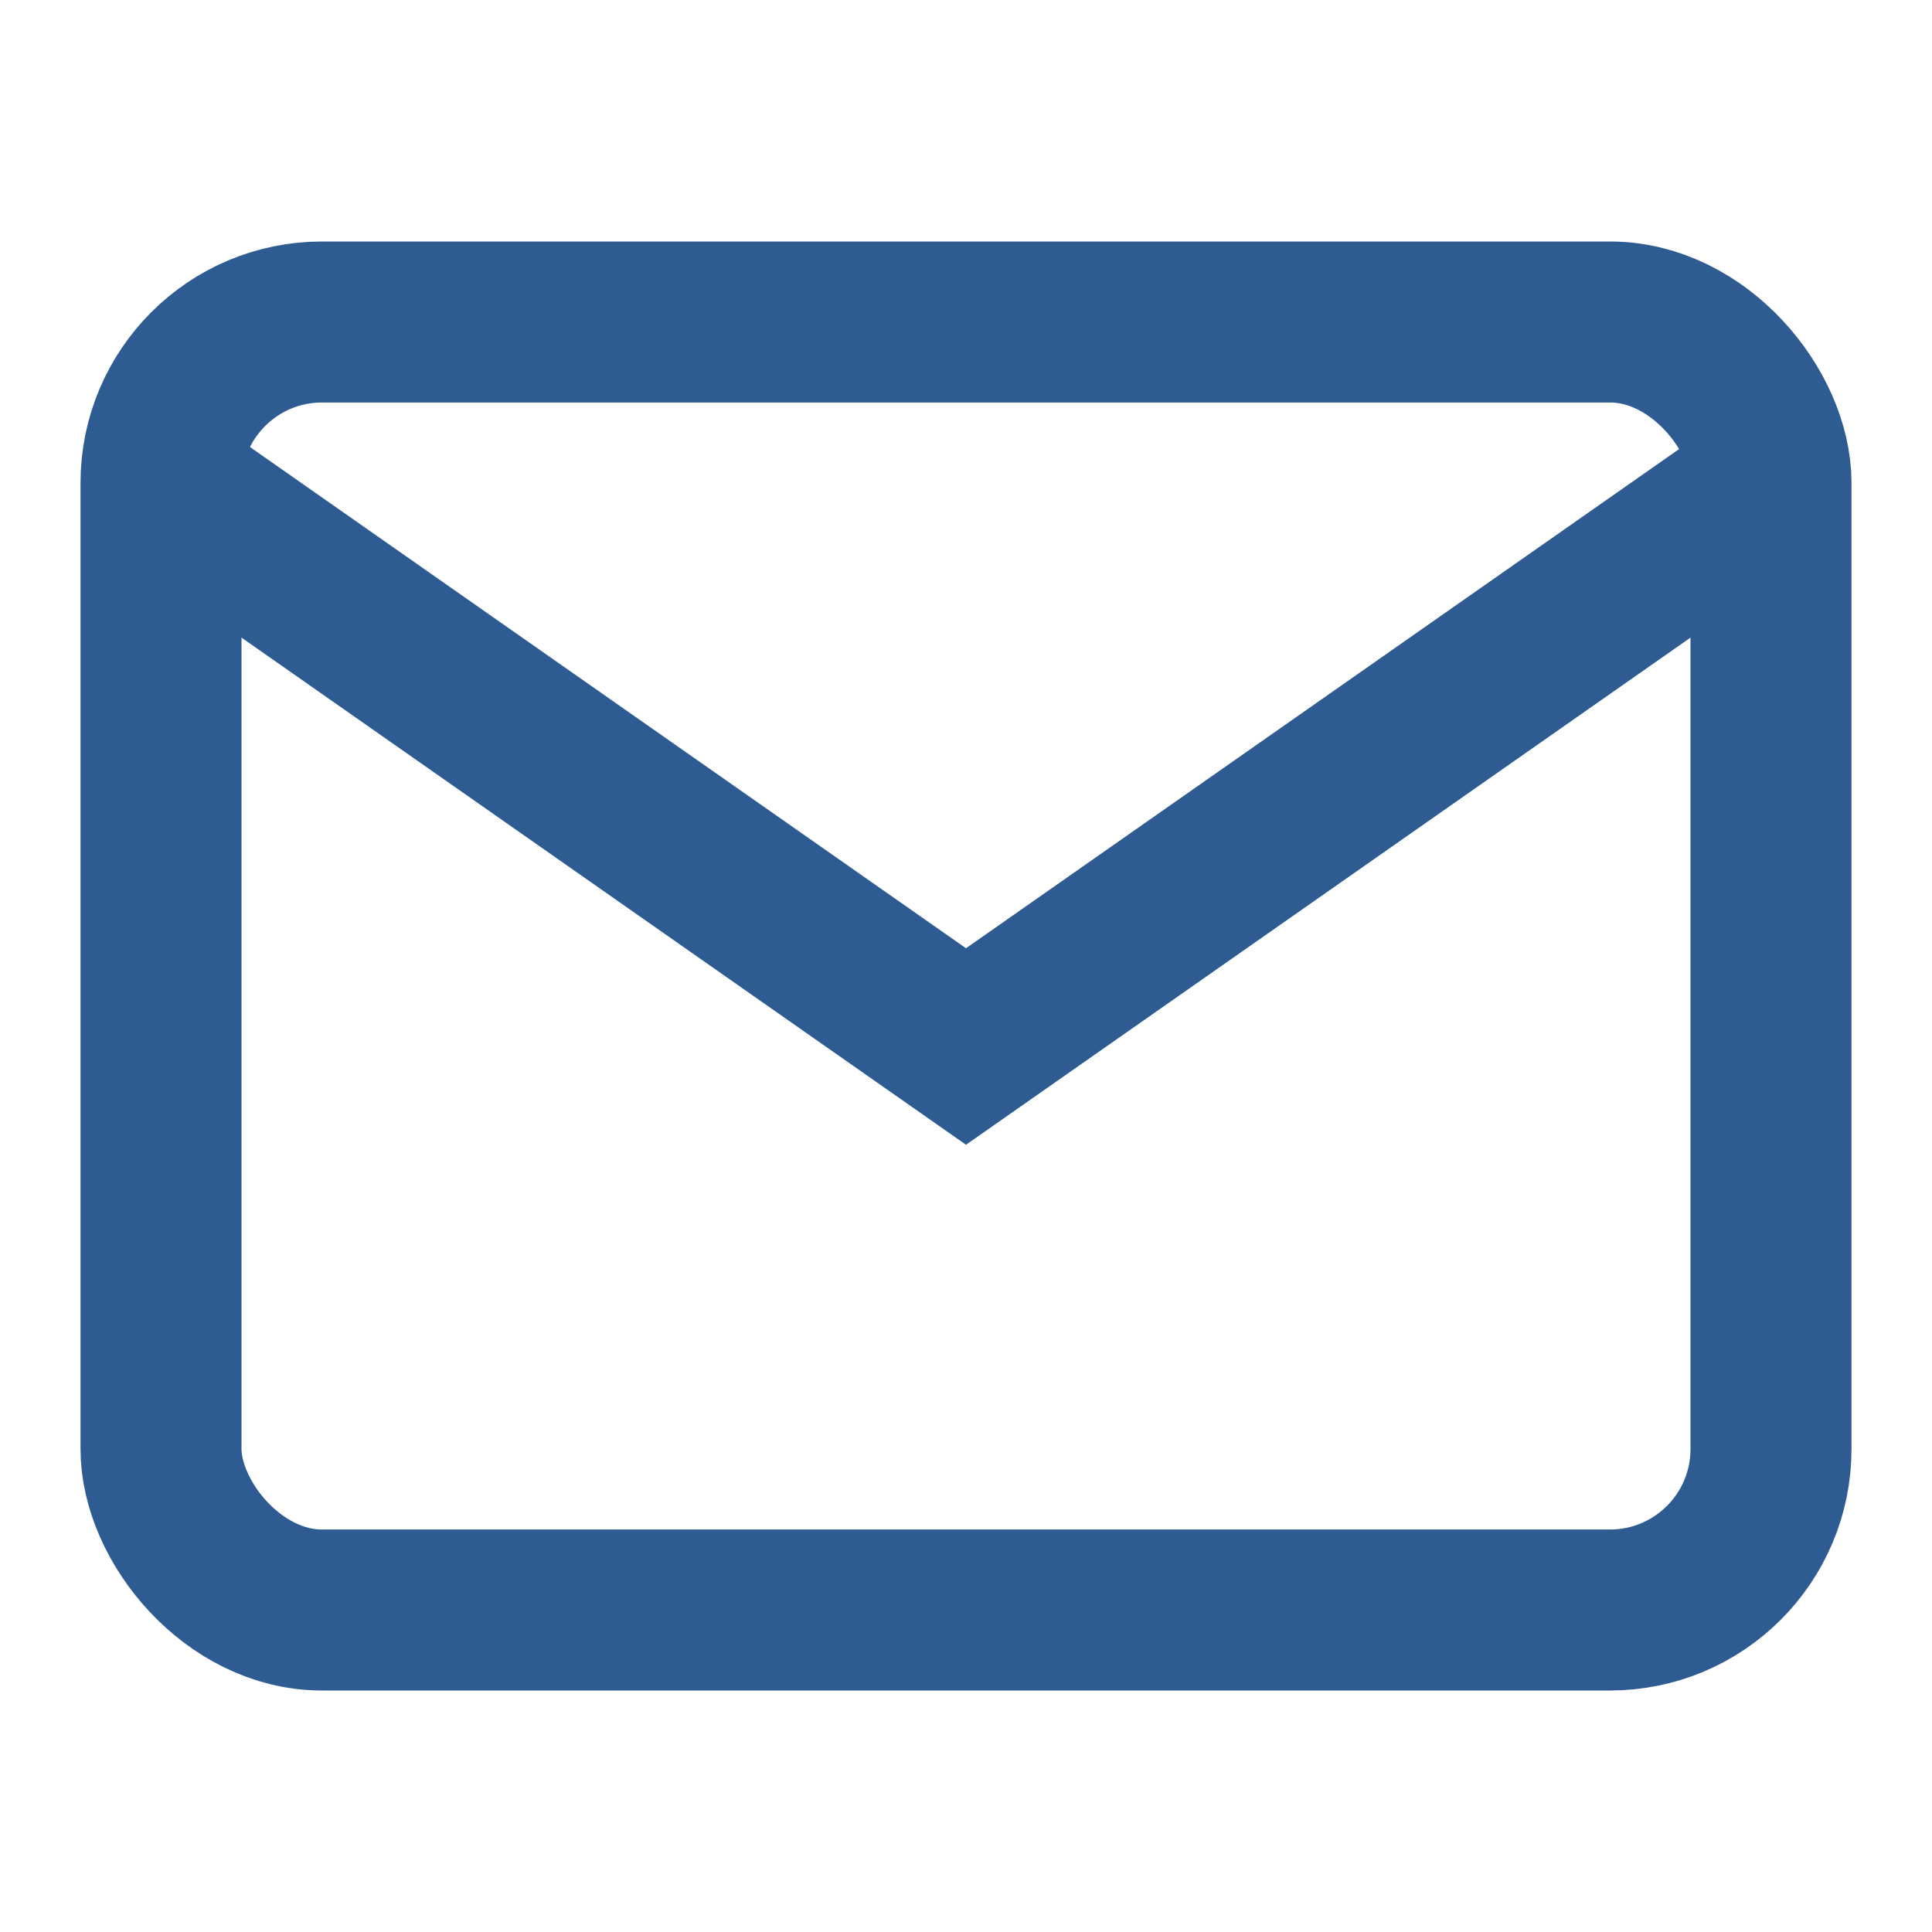
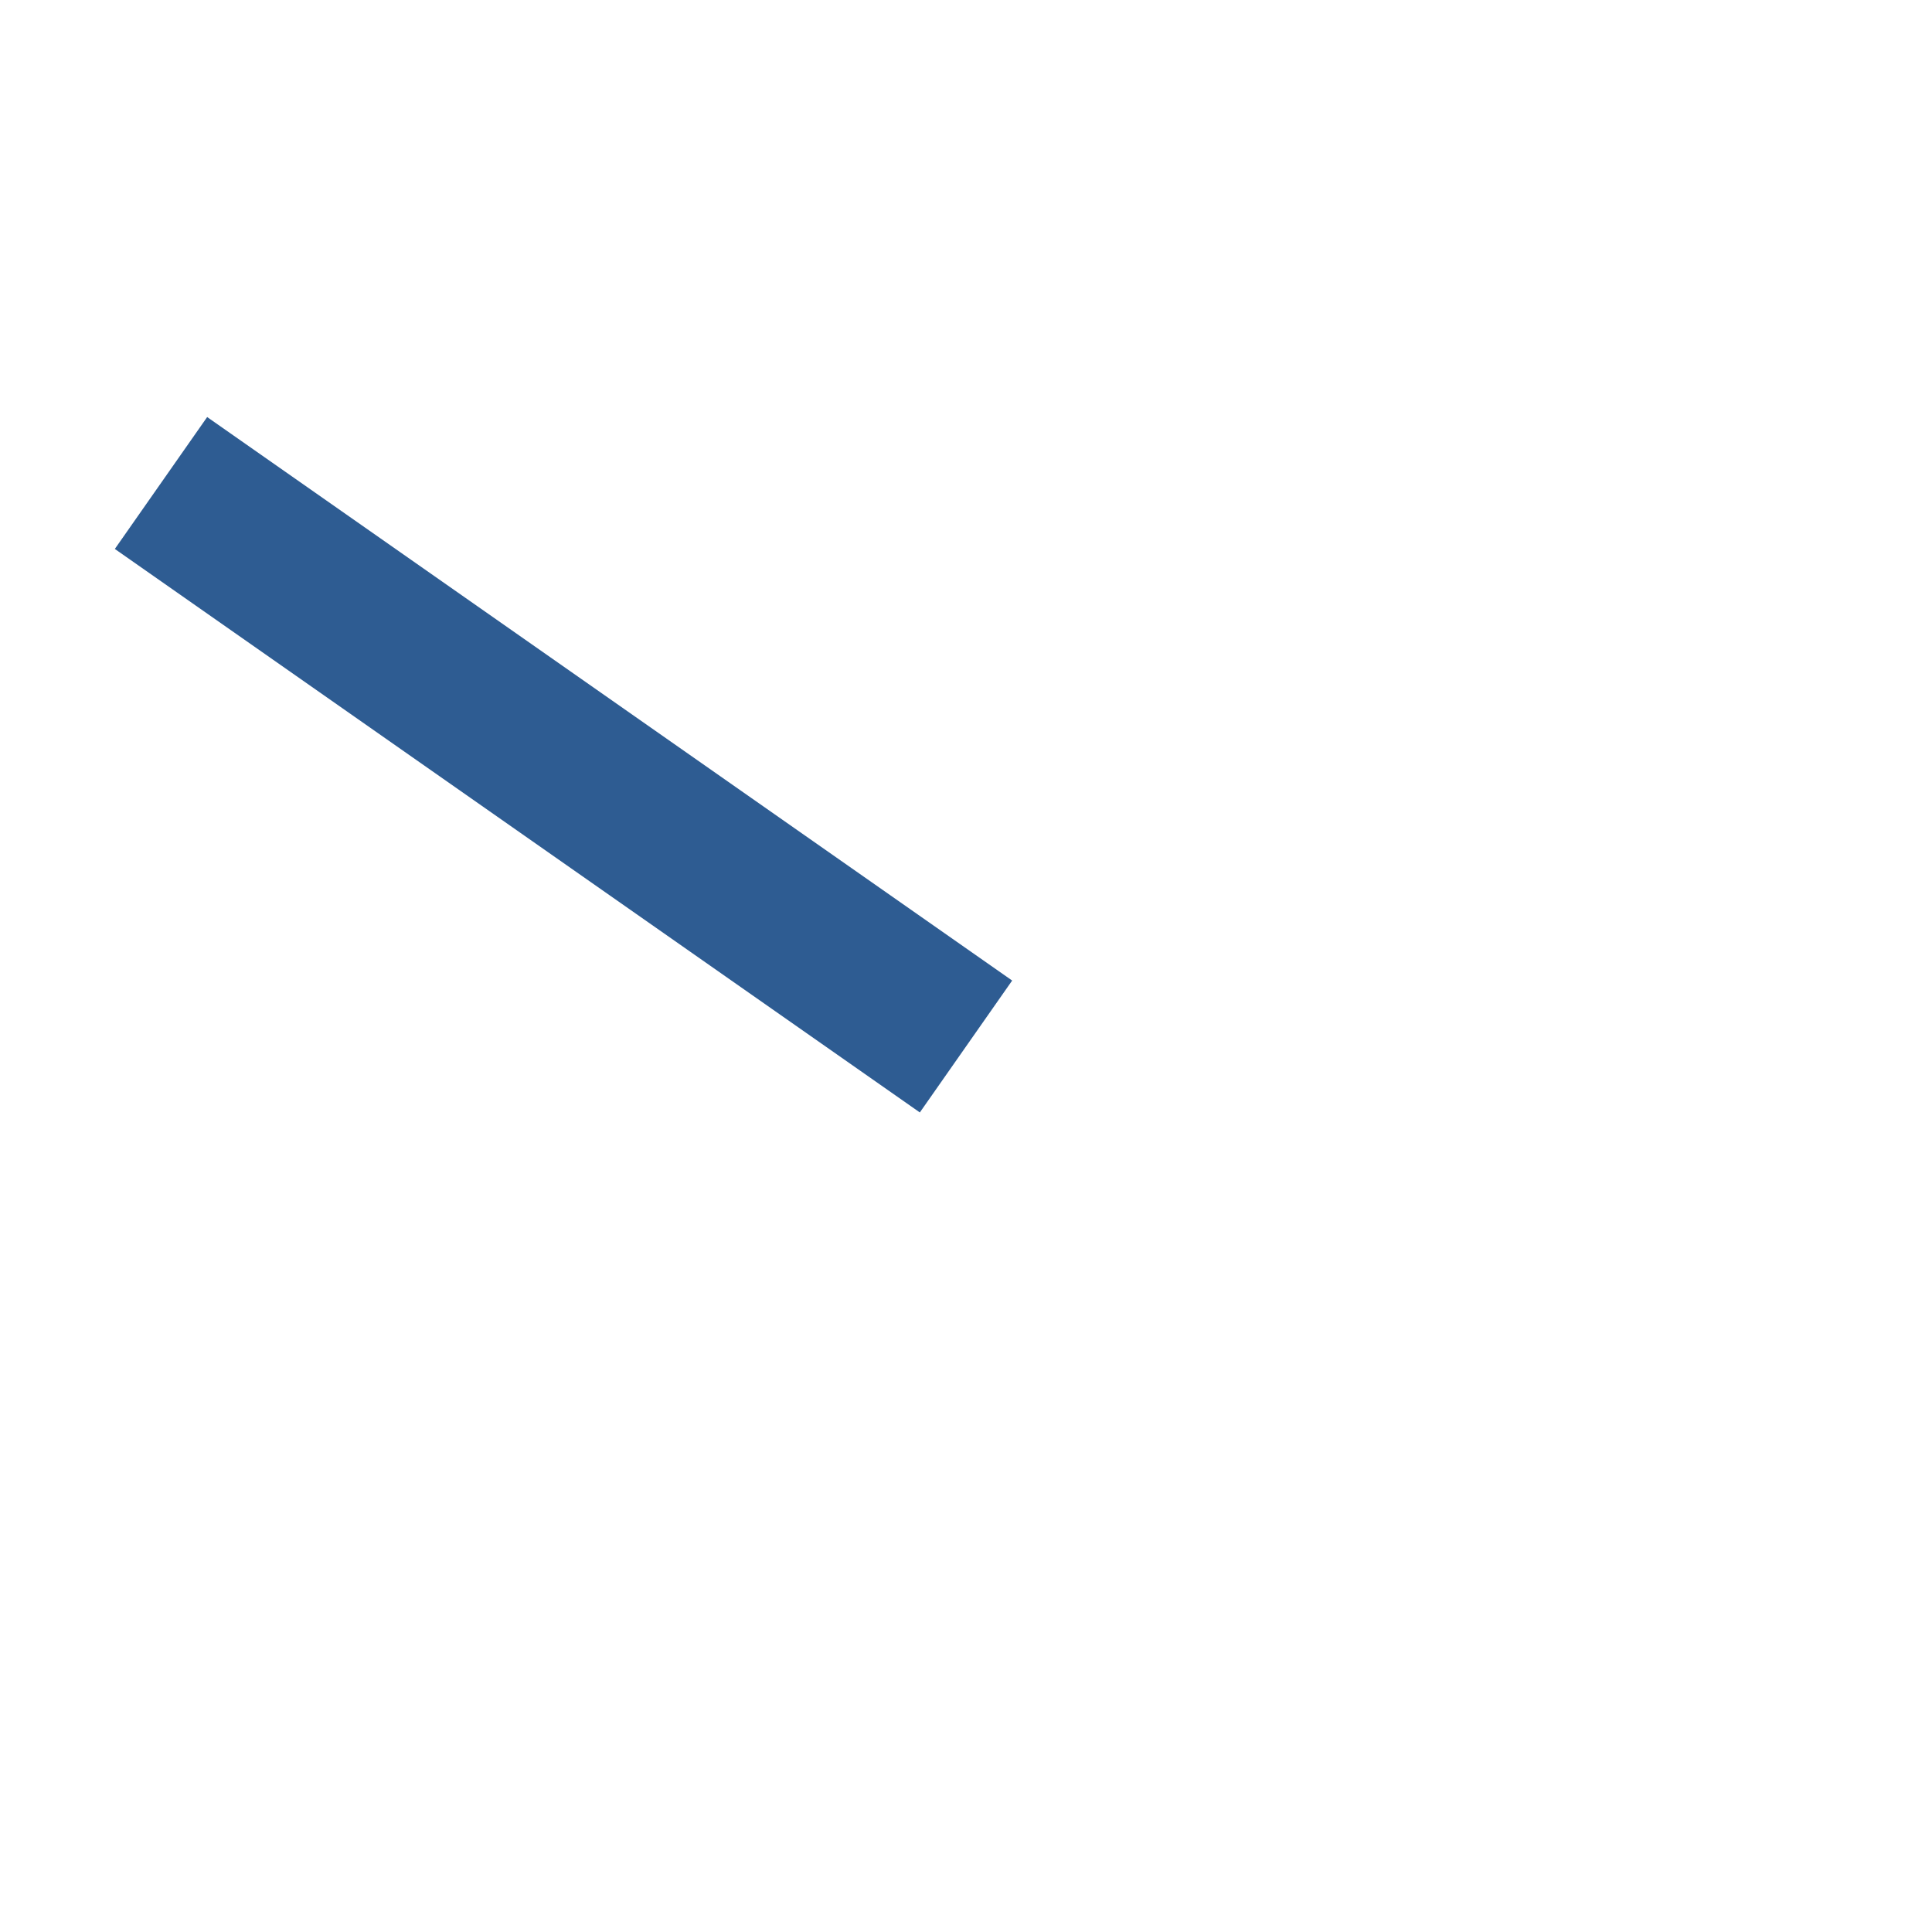
<svg xmlns="http://www.w3.org/2000/svg" width="24" height="24" viewBox="0 0 24 24" fill="none">
-   <rect x="2" y="4" width="20" height="16" rx="2" stroke="#2E5C92" stroke-width="2" />
-   <path d="M2 6L12 13L22 6" stroke="#2E5C92" stroke-width="2" />
+   <path d="M2 6L12 13" stroke="#2E5C92" stroke-width="2" />
</svg>